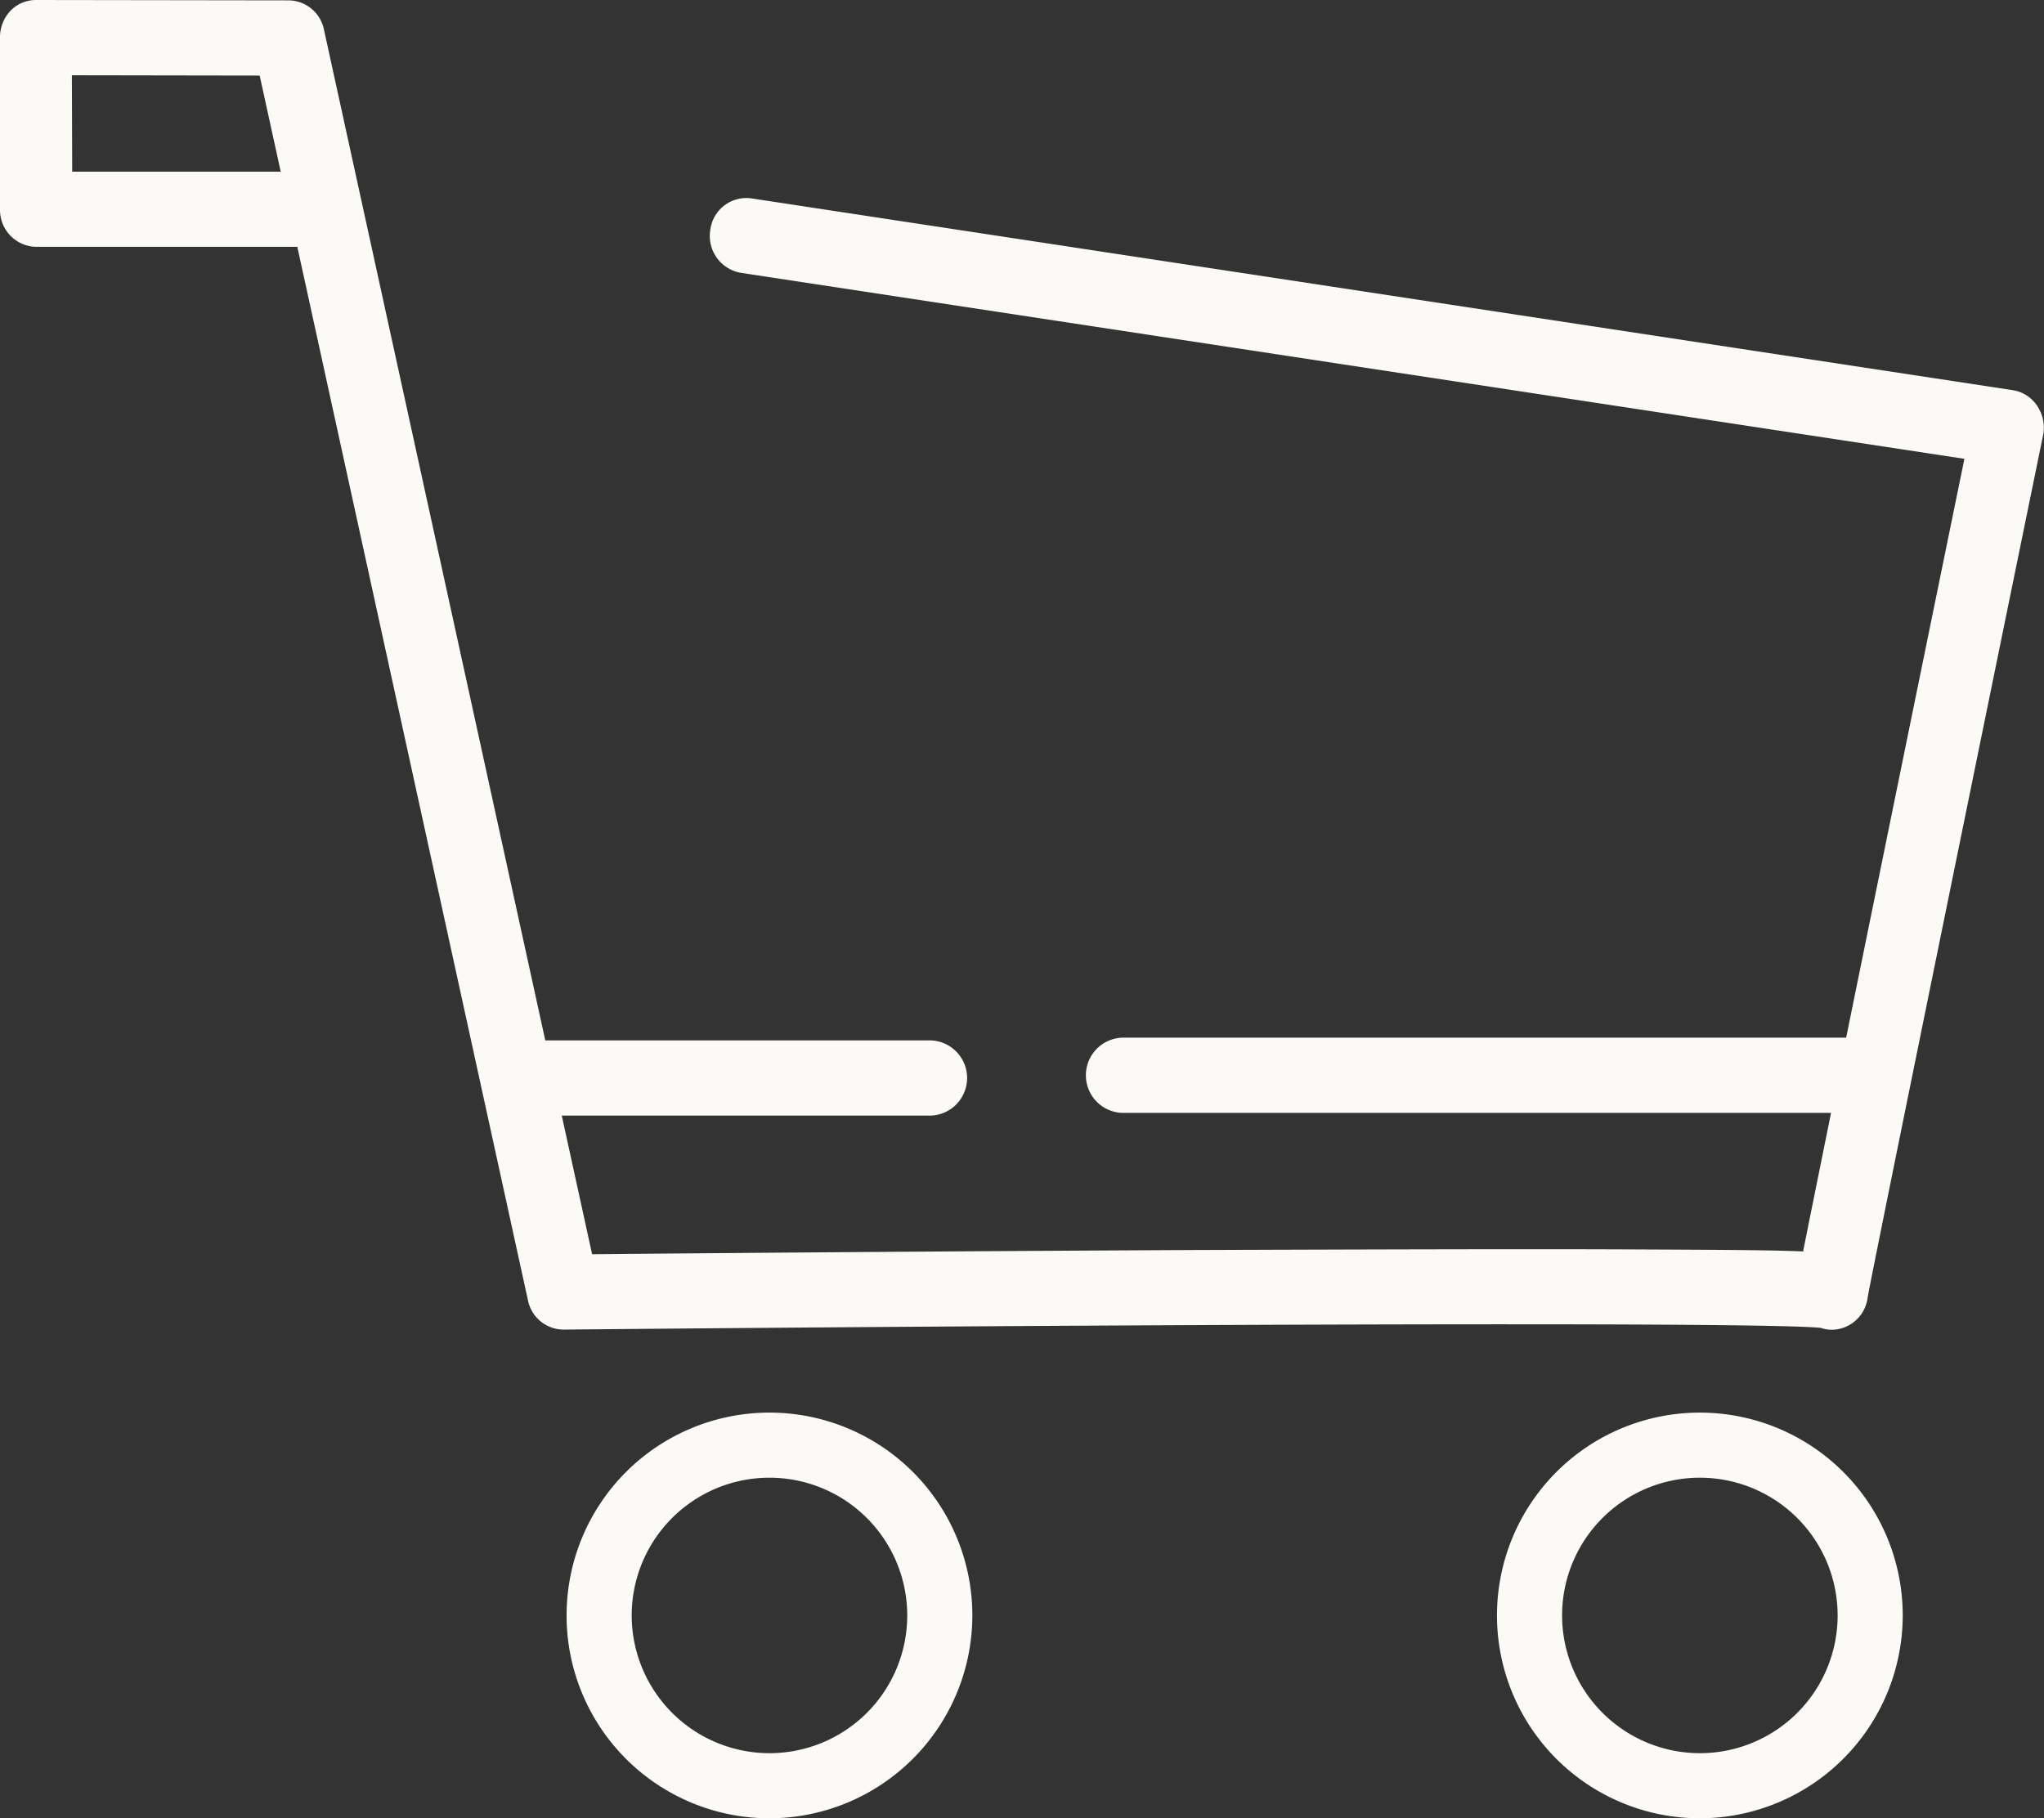
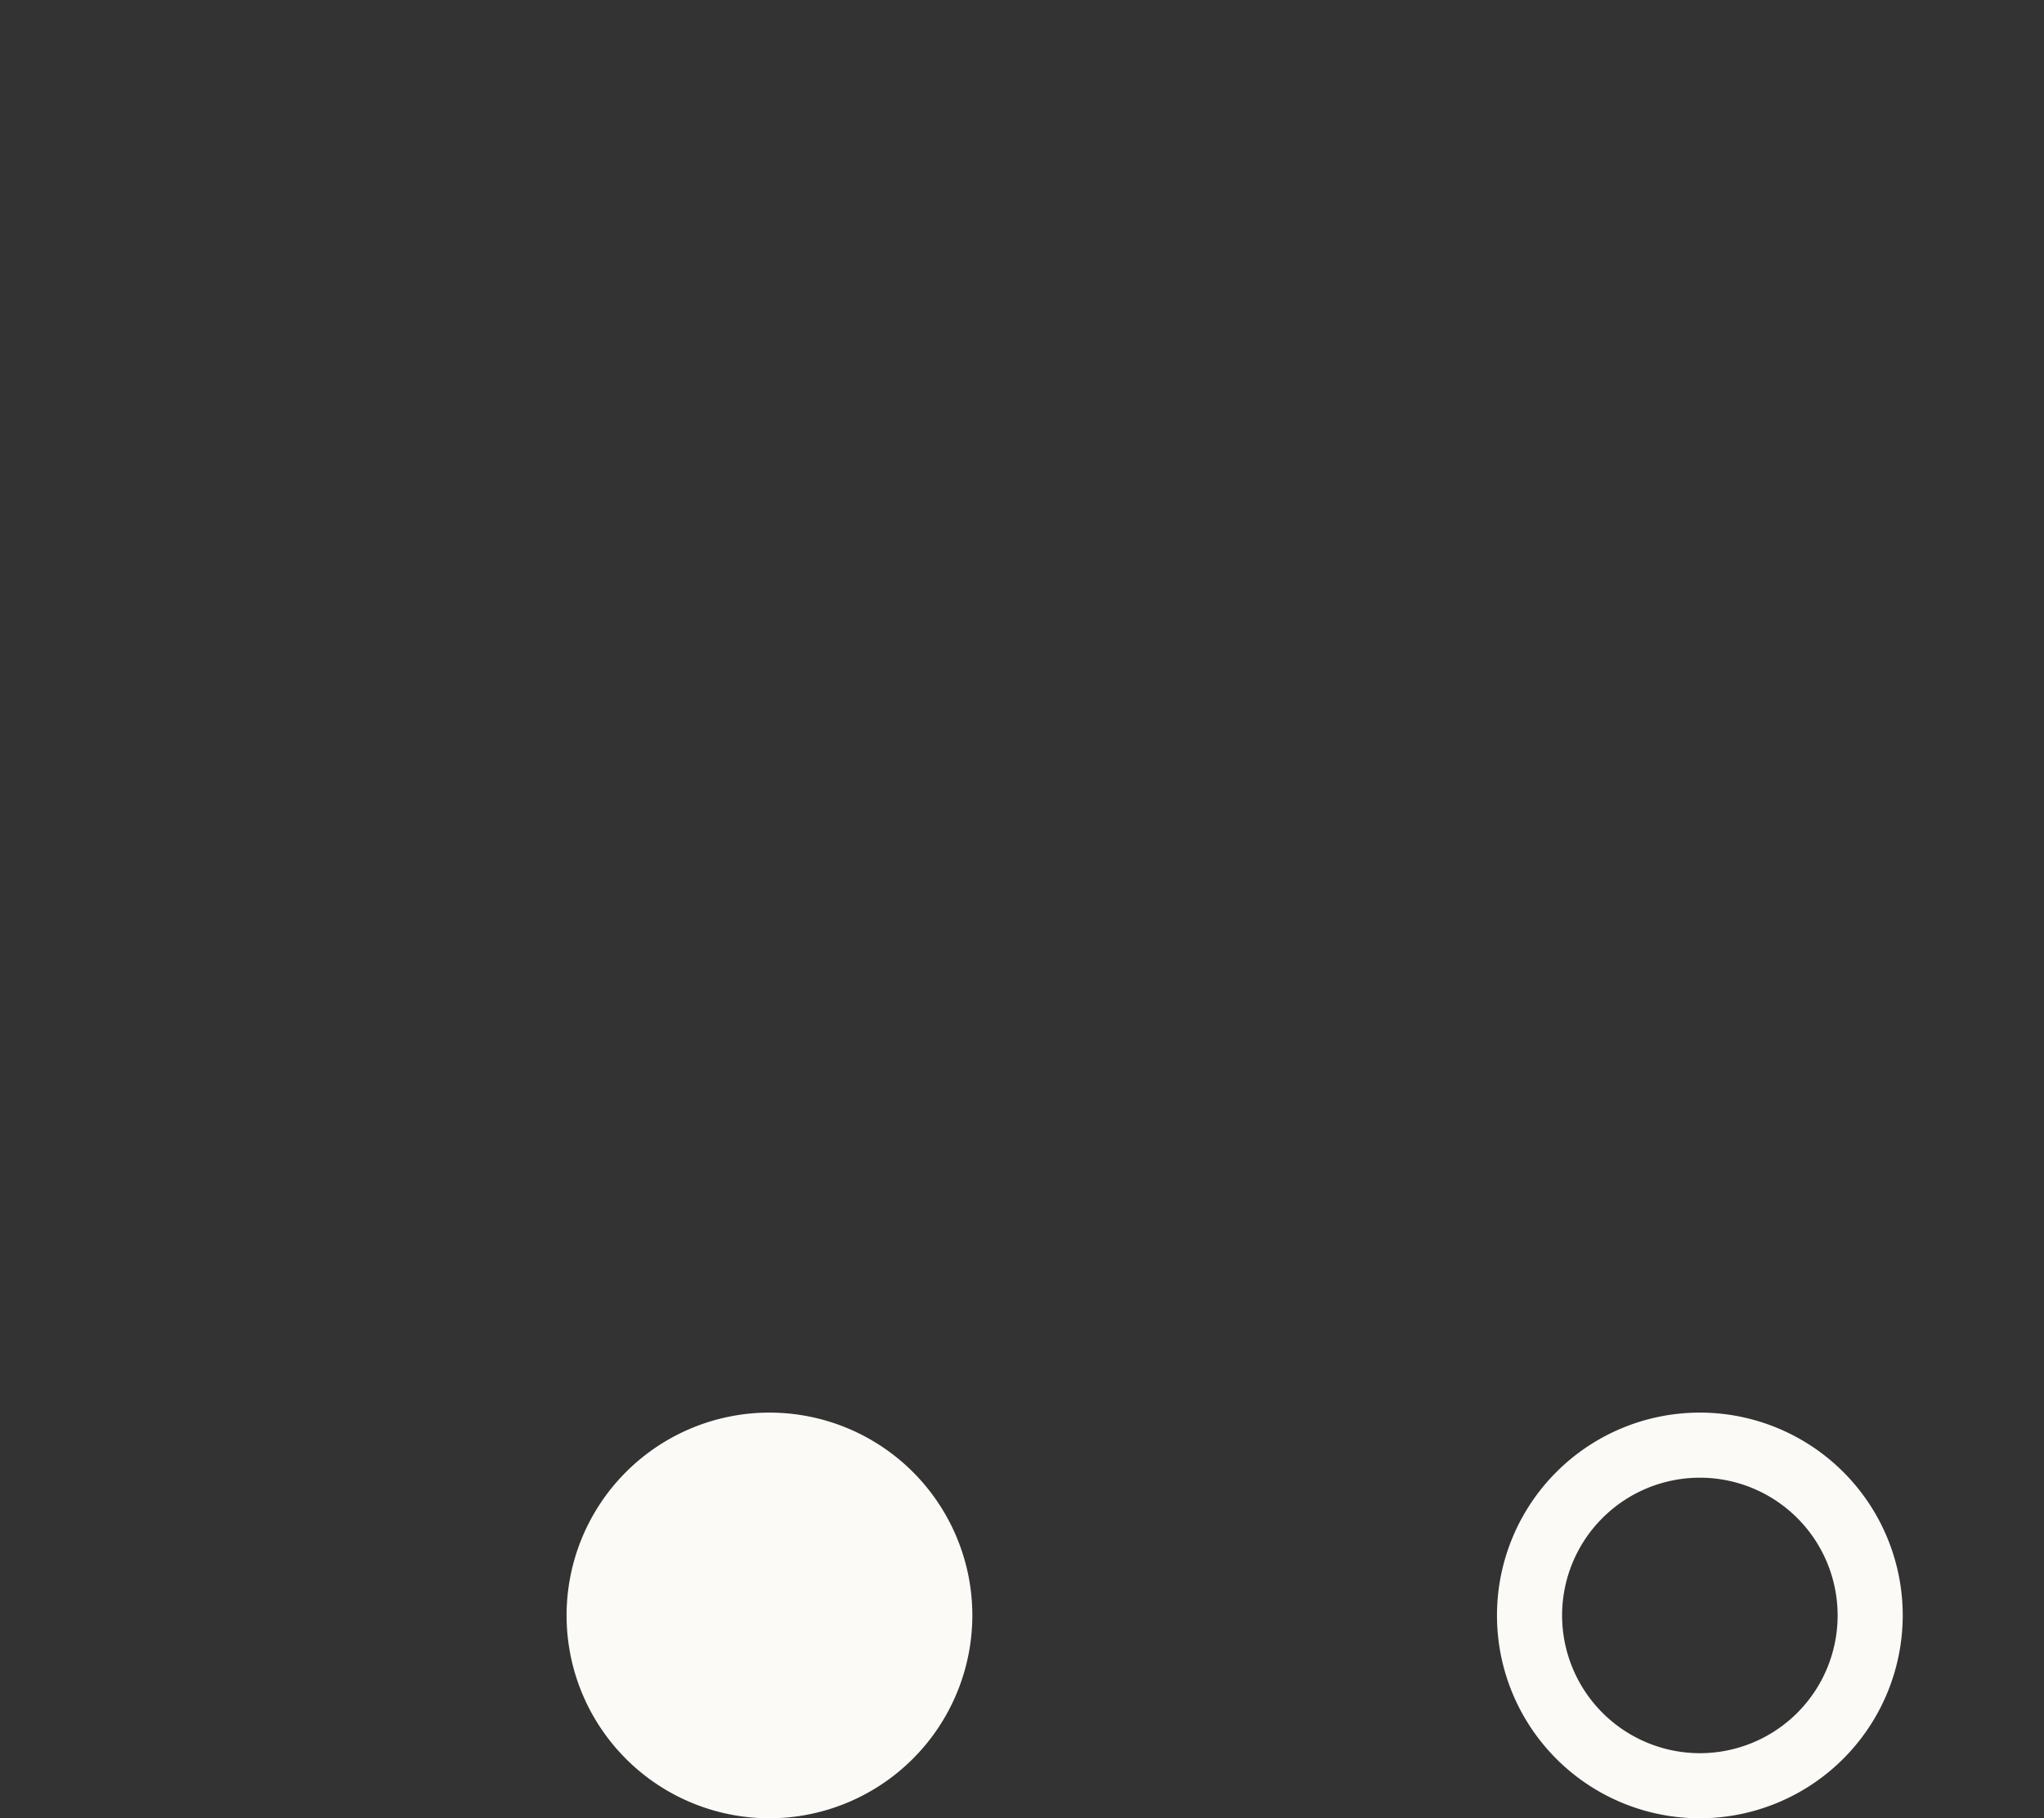
<svg xmlns="http://www.w3.org/2000/svg" width="39.806" height="35.418" viewBox="0 0 39.806 35.418">
  <rect x="0" y="0" width="39.806" height="35.418" fill="#333333" stroke="none" />
  <g id="グループ_26" data-name="グループ 26" transform="translate(-1959.694 -638.341)">
-     <path id="パス_51" data-name="パス 51" d="M53.7,117.671a3.951,3.951,0,1,0-3.951,3.951,3.956,3.956,0,0,0,3.951-3.951m-6.634,0a2.683,2.683,0,1,1,2.683,2.683,2.686,2.686,0,0,1-2.683-2.683" transform="translate(1924.93 552.136)" fill="#fcfaf6" />
+     <path id="パス_51" data-name="パス 51" d="M53.7,117.671a3.951,3.951,0,1,0-3.951,3.951,3.956,3.956,0,0,0,3.951-3.951m-6.634,0" transform="translate(1924.93 552.136)" fill="#fcfaf6" />
    <path id="パス_52" data-name="パス 52" d="M127.33,117.671a3.951,3.951,0,1,0-3.951,3.951,3.956,3.956,0,0,0,3.951-3.951m-6.634,0a2.683,2.683,0,1,1,2.683,2.683,2.686,2.686,0,0,1-2.683-2.683" transform="translate(1869.419 552.136)" fill="#fcfaf6" />
-     <path id="パス_53" data-name="パス 53" d="M.7,4.808h5.09l4.492,20.521a.71.71,0,0,0,.685.569h.007c9.194-.086,23.107-.164,24.48-.034l.037.011a.665.665,0,0,0,.184.026.71.71,0,0,0,.669-.5.747.747,0,0,0,.031-.147c.135-.75,2.5-12.317,3.412-16.772a.757.757,0,0,0-.11-.571A.7.7,0,0,0,39.2,7.6L14.632,3.864a.708.708,0,0,0-.8.619.728.728,0,0,0,.594.831l23.83,3.623c-.287,1.4-.927,4.528-1.565,7.655-.254,1.244-.507,2.485-.738,3.62h-14.1a.733.733,0,0,0,0,1.465H35.659l-.143.706c-.16.791-.293,1.45-.385,1.911-.006.027-.011.055-.016.082-.624-.028-1.643-.032-3.36-.04-2.058-.009-4.915,0-8.492.012-5.016.024-10.072.067-11.732.082l-.591-2.7h7.188a.733.733,0,0,0,0-1.465H10.619L6.309.577a.71.71,0,0,0-.684-.57L.7,0h0a.69.69,0,0,0-.5.214A.749.749,0,0,0,0,.732V4.076a.718.718,0,0,0,.7.732m.7-3.342,3.657.006.41,1.872H1.406Z" transform="translate(1959.694 638.341)" fill="#fcfaf6" />
  </g>
</svg>